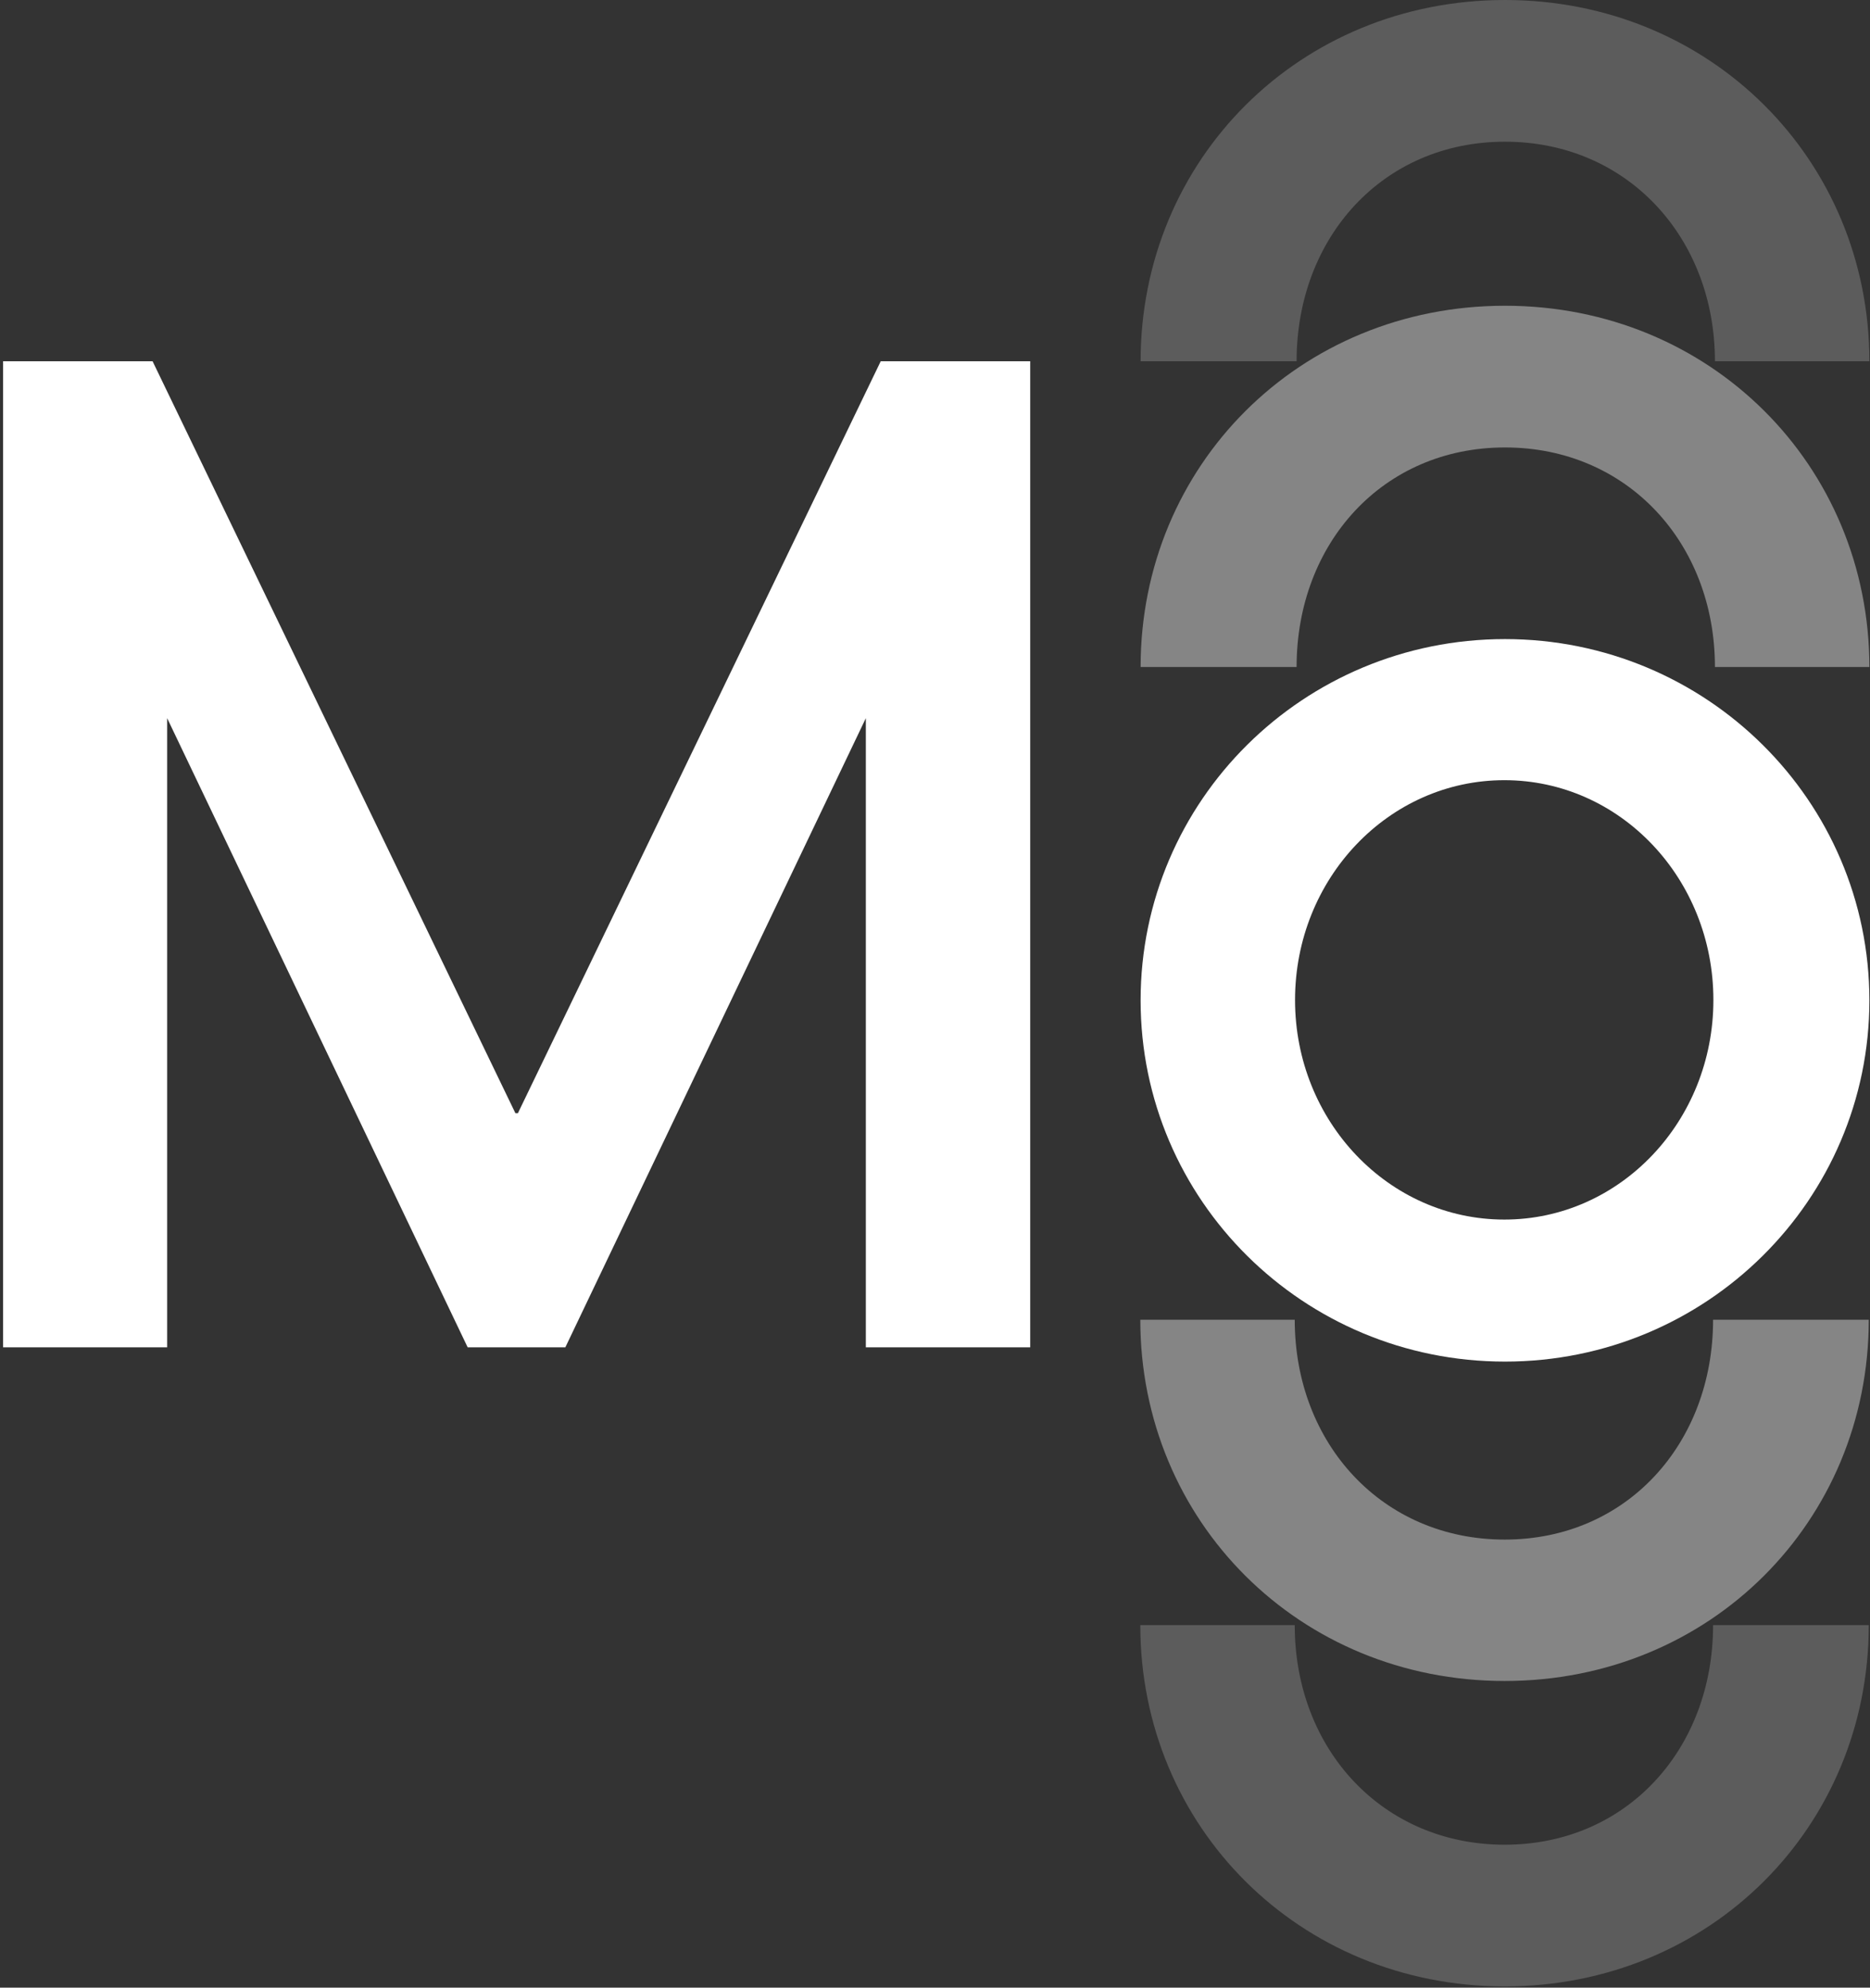
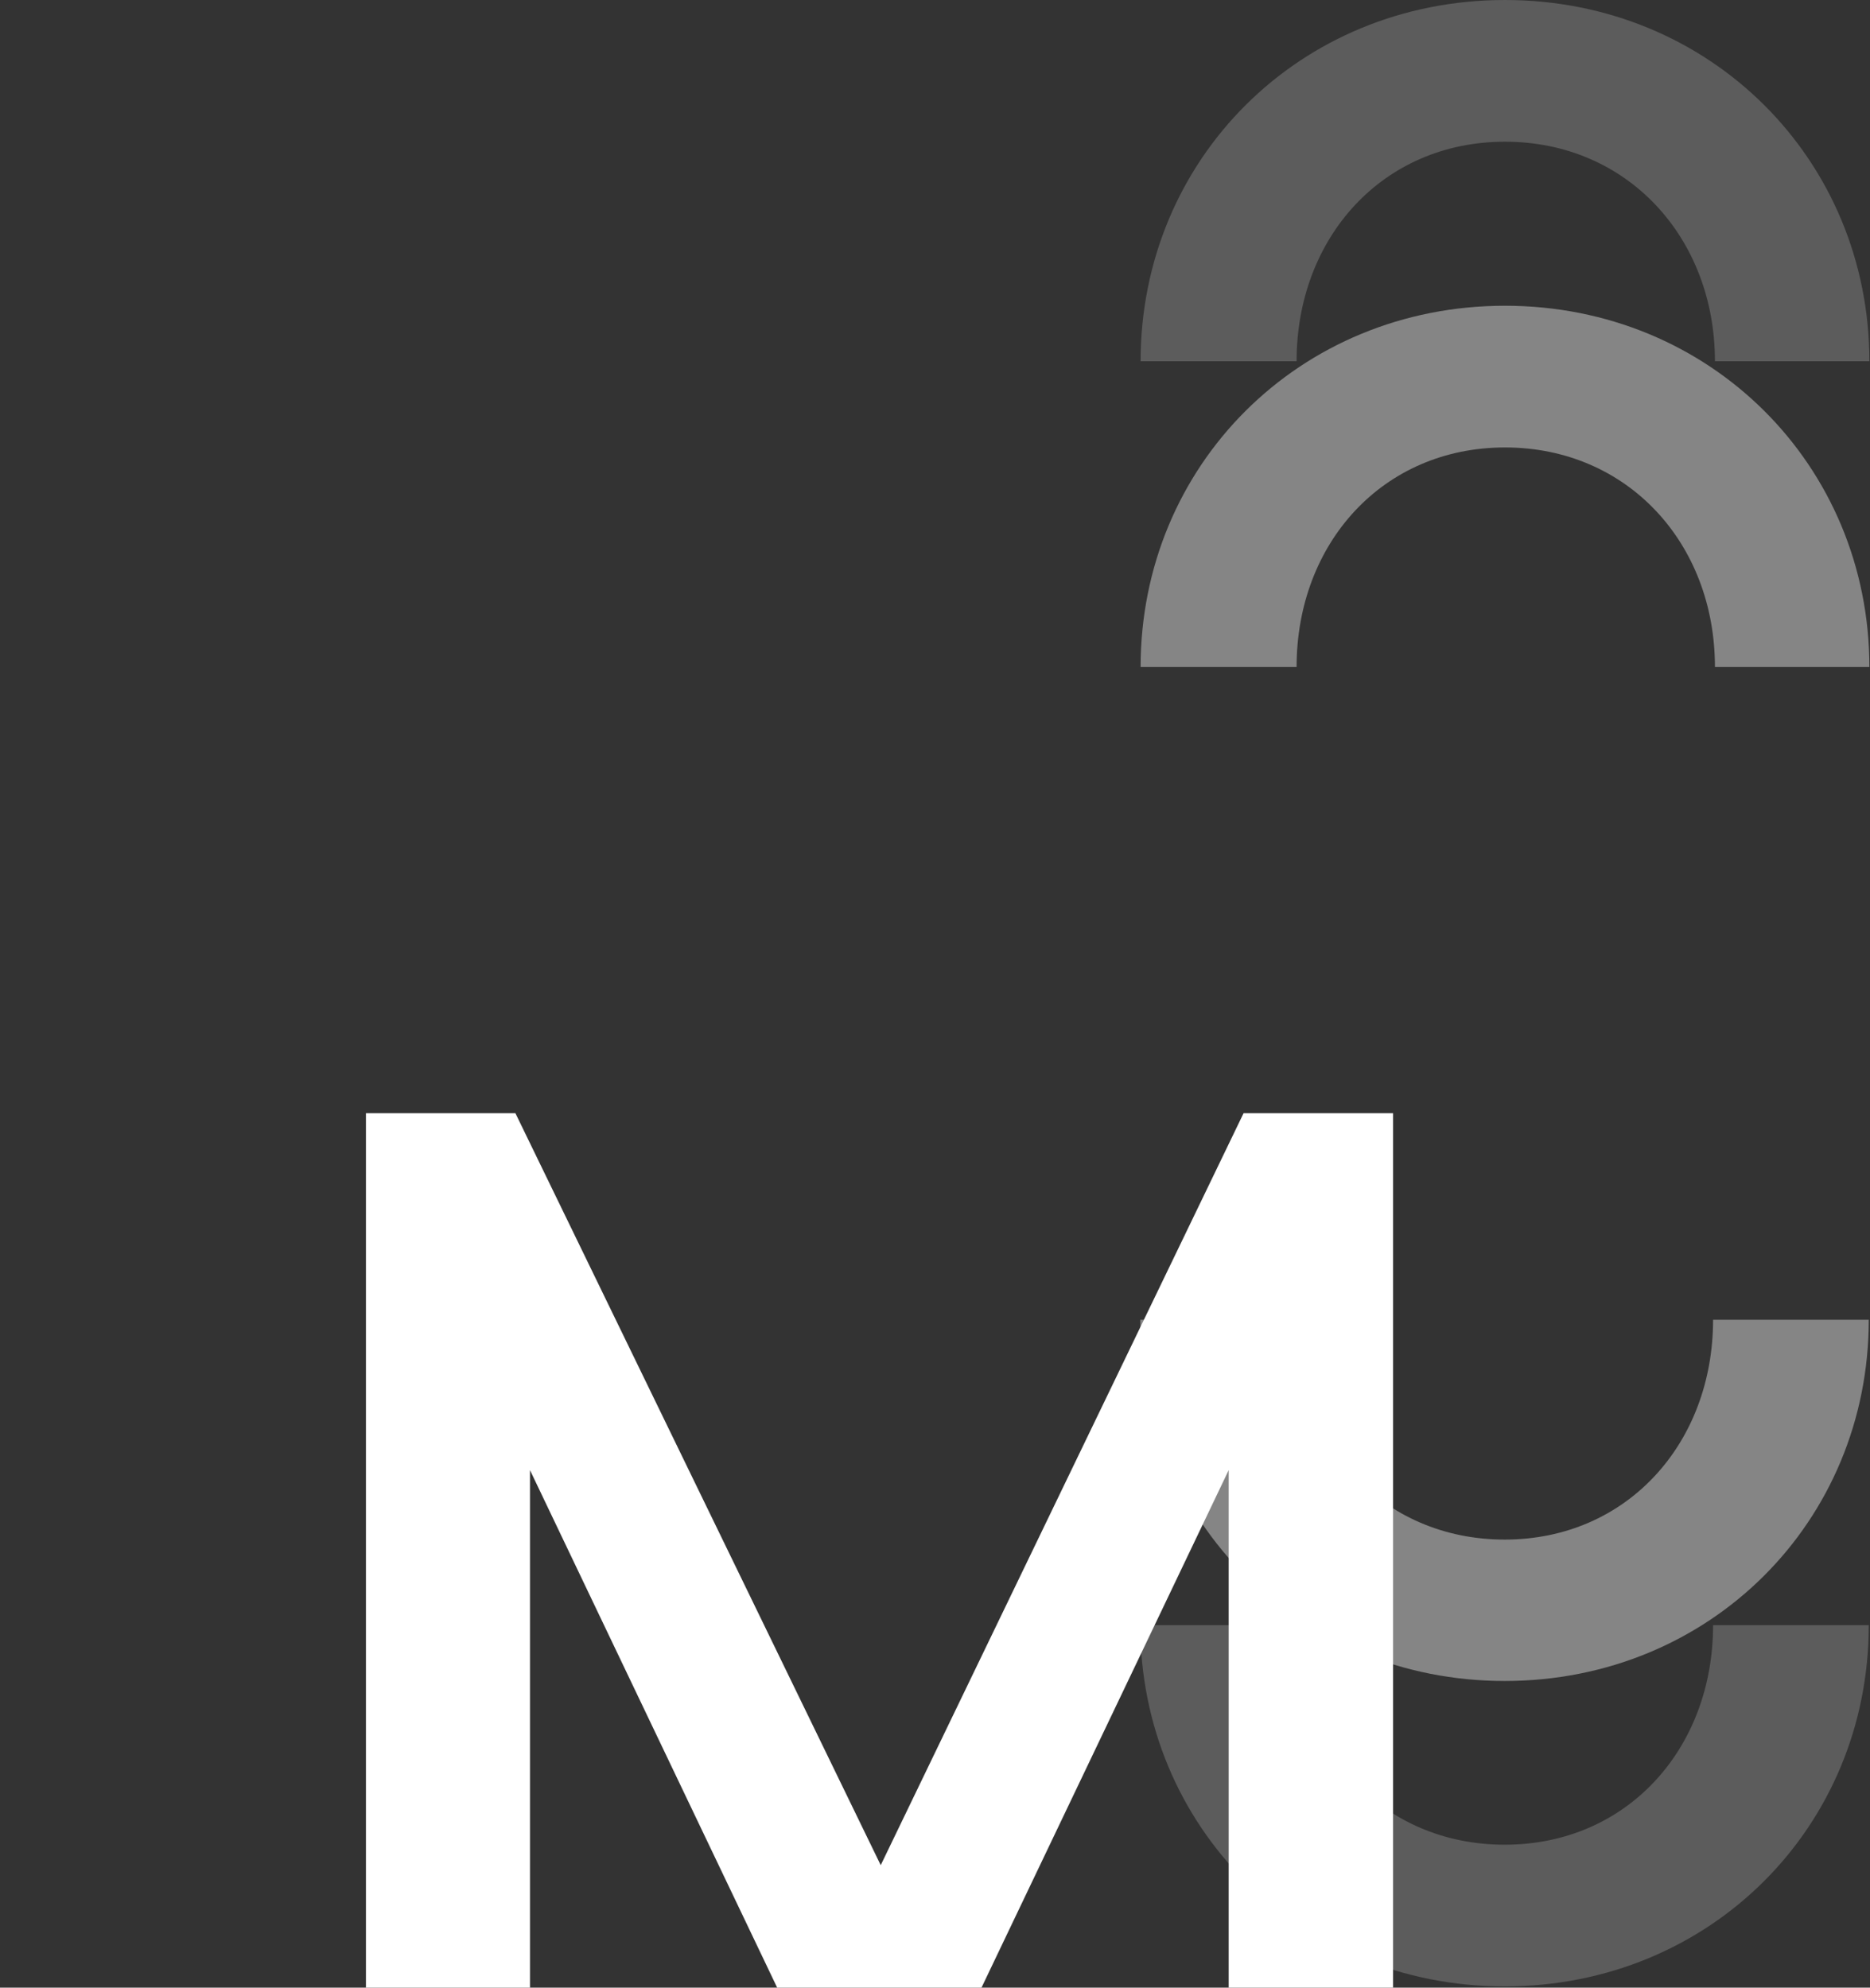
<svg xmlns="http://www.w3.org/2000/svg" version="1.2" viewBox="0 0 603 641" width="603" height="641">
  <rect x="0" y="0" width="603" height="641" fill="#333333" stroke="none" />
  <title>MOL</title>
  <defs>
    <clipPath clipPathUnits="userSpaceOnUse" id="cp1">
      <path d="m1 0h1538.67v643h-1538.67z" />
    </clipPath>
    <clipPath clipPathUnits="userSpaceOnUse" id="cp2">
      <path d="m346.31 507.39h277.86v135.61h-277.86z" />
    </clipPath>
  </defs>
  <style>
		.s0 { fill: #ffffff } 
	</style>
  <g id="Clip-Path: Clip-Path" clip-path="url(#cp1)">
    <g id="Clip-Path">
      <g id="Layer">
-         <path id="Layer" fill-rule="evenodd" class="s0" d="m485.3 439.1c-65 0-117.5-52.1-117.5-116.5 0-64.4 52.5-116.5 117.5-116.5 64.9 0 117.5 52.1 117.5 116.5 0 64.4-52.6 116.5-117.5 116.5zm67.2-116.6c0-39.2-30.1-70.9-67.4-70.9-37.3 0-67.5 31.7-67.5 70.9 0 39.1 30.2 70.8 67.5 70.8 37.3 0 67.4-31.7 67.4-70.8z" />
        <g id="Layer" style="opacity: .4">
          <path id="Layer" class="s0" d="m485.3 98.6c-66.3 0-117.5 51.5-117.5 116.5h50.3c0-39.9 27.8-70.8 67.2-70.8 39.4 0 67.7 30.8 67.7 70.8h49.8c0-64.9-51.2-116.5-117.5-116.5z" />
        </g>
        <g id="Layer" style="opacity: .2">
          <path id="Layer" class="s0" d="m485.3 0c-66.3 0-117.5 51.5-117.5 116.5h50.3c0-39.9 27.8-70.8 67.2-70.8 39.4 0 67.7 30.9 67.7 70.8h49.8c0-64.9-51.2-116.5-117.5-116.5z" />
        </g>
        <g id="Layer" style="opacity: .4">
          <path id="Layer" class="s0" d="m602.6 425.6h-50.2c0 39.9-27.8 70.9-67.2 70.9-39.4 0-67.7-30.9-67.7-70.9h-49.8c0 64.9 51.2 116.5 117.5 116.5 66.3 0 117.4-51.5 117.4-116.5z" />
        </g>
        <g id="Layer" style="opacity: .2">
          <g id="Clip-Path: Clip-Path" clip-path="url(#cp2)">
            <g id="Clip-Path">
              <g id="Layer">
                <path id="Layer" class="s0" d="m602.6 524.1h-50.2c0 39.9-27.8 70.8-67.2 70.8-39.4 0-67.7-30.8-67.7-70.8h-49.8c0 64.9 51.2 116.5 117.5 116.5 66.3 0 117.4-51.5 117.4-116.5z" />
              </g>
            </g>
          </g>
        </g>
-         <path id="Layer" class="s0" d="m166.2 359l-117-242.5h-48.2v318h52.9v-202.9l96.9 202.9h31.5l96.9-202.9v202.9h53v-318h-48.2l-117 242.5z" />
+         <path id="Layer" class="s0" d="m166.2 359h-48.2v318h52.9v-202.9l96.9 202.9h31.5l96.9-202.9v202.9h53v-318h-48.2l-117 242.5z" />
      </g>
    </g>
  </g>
</svg>